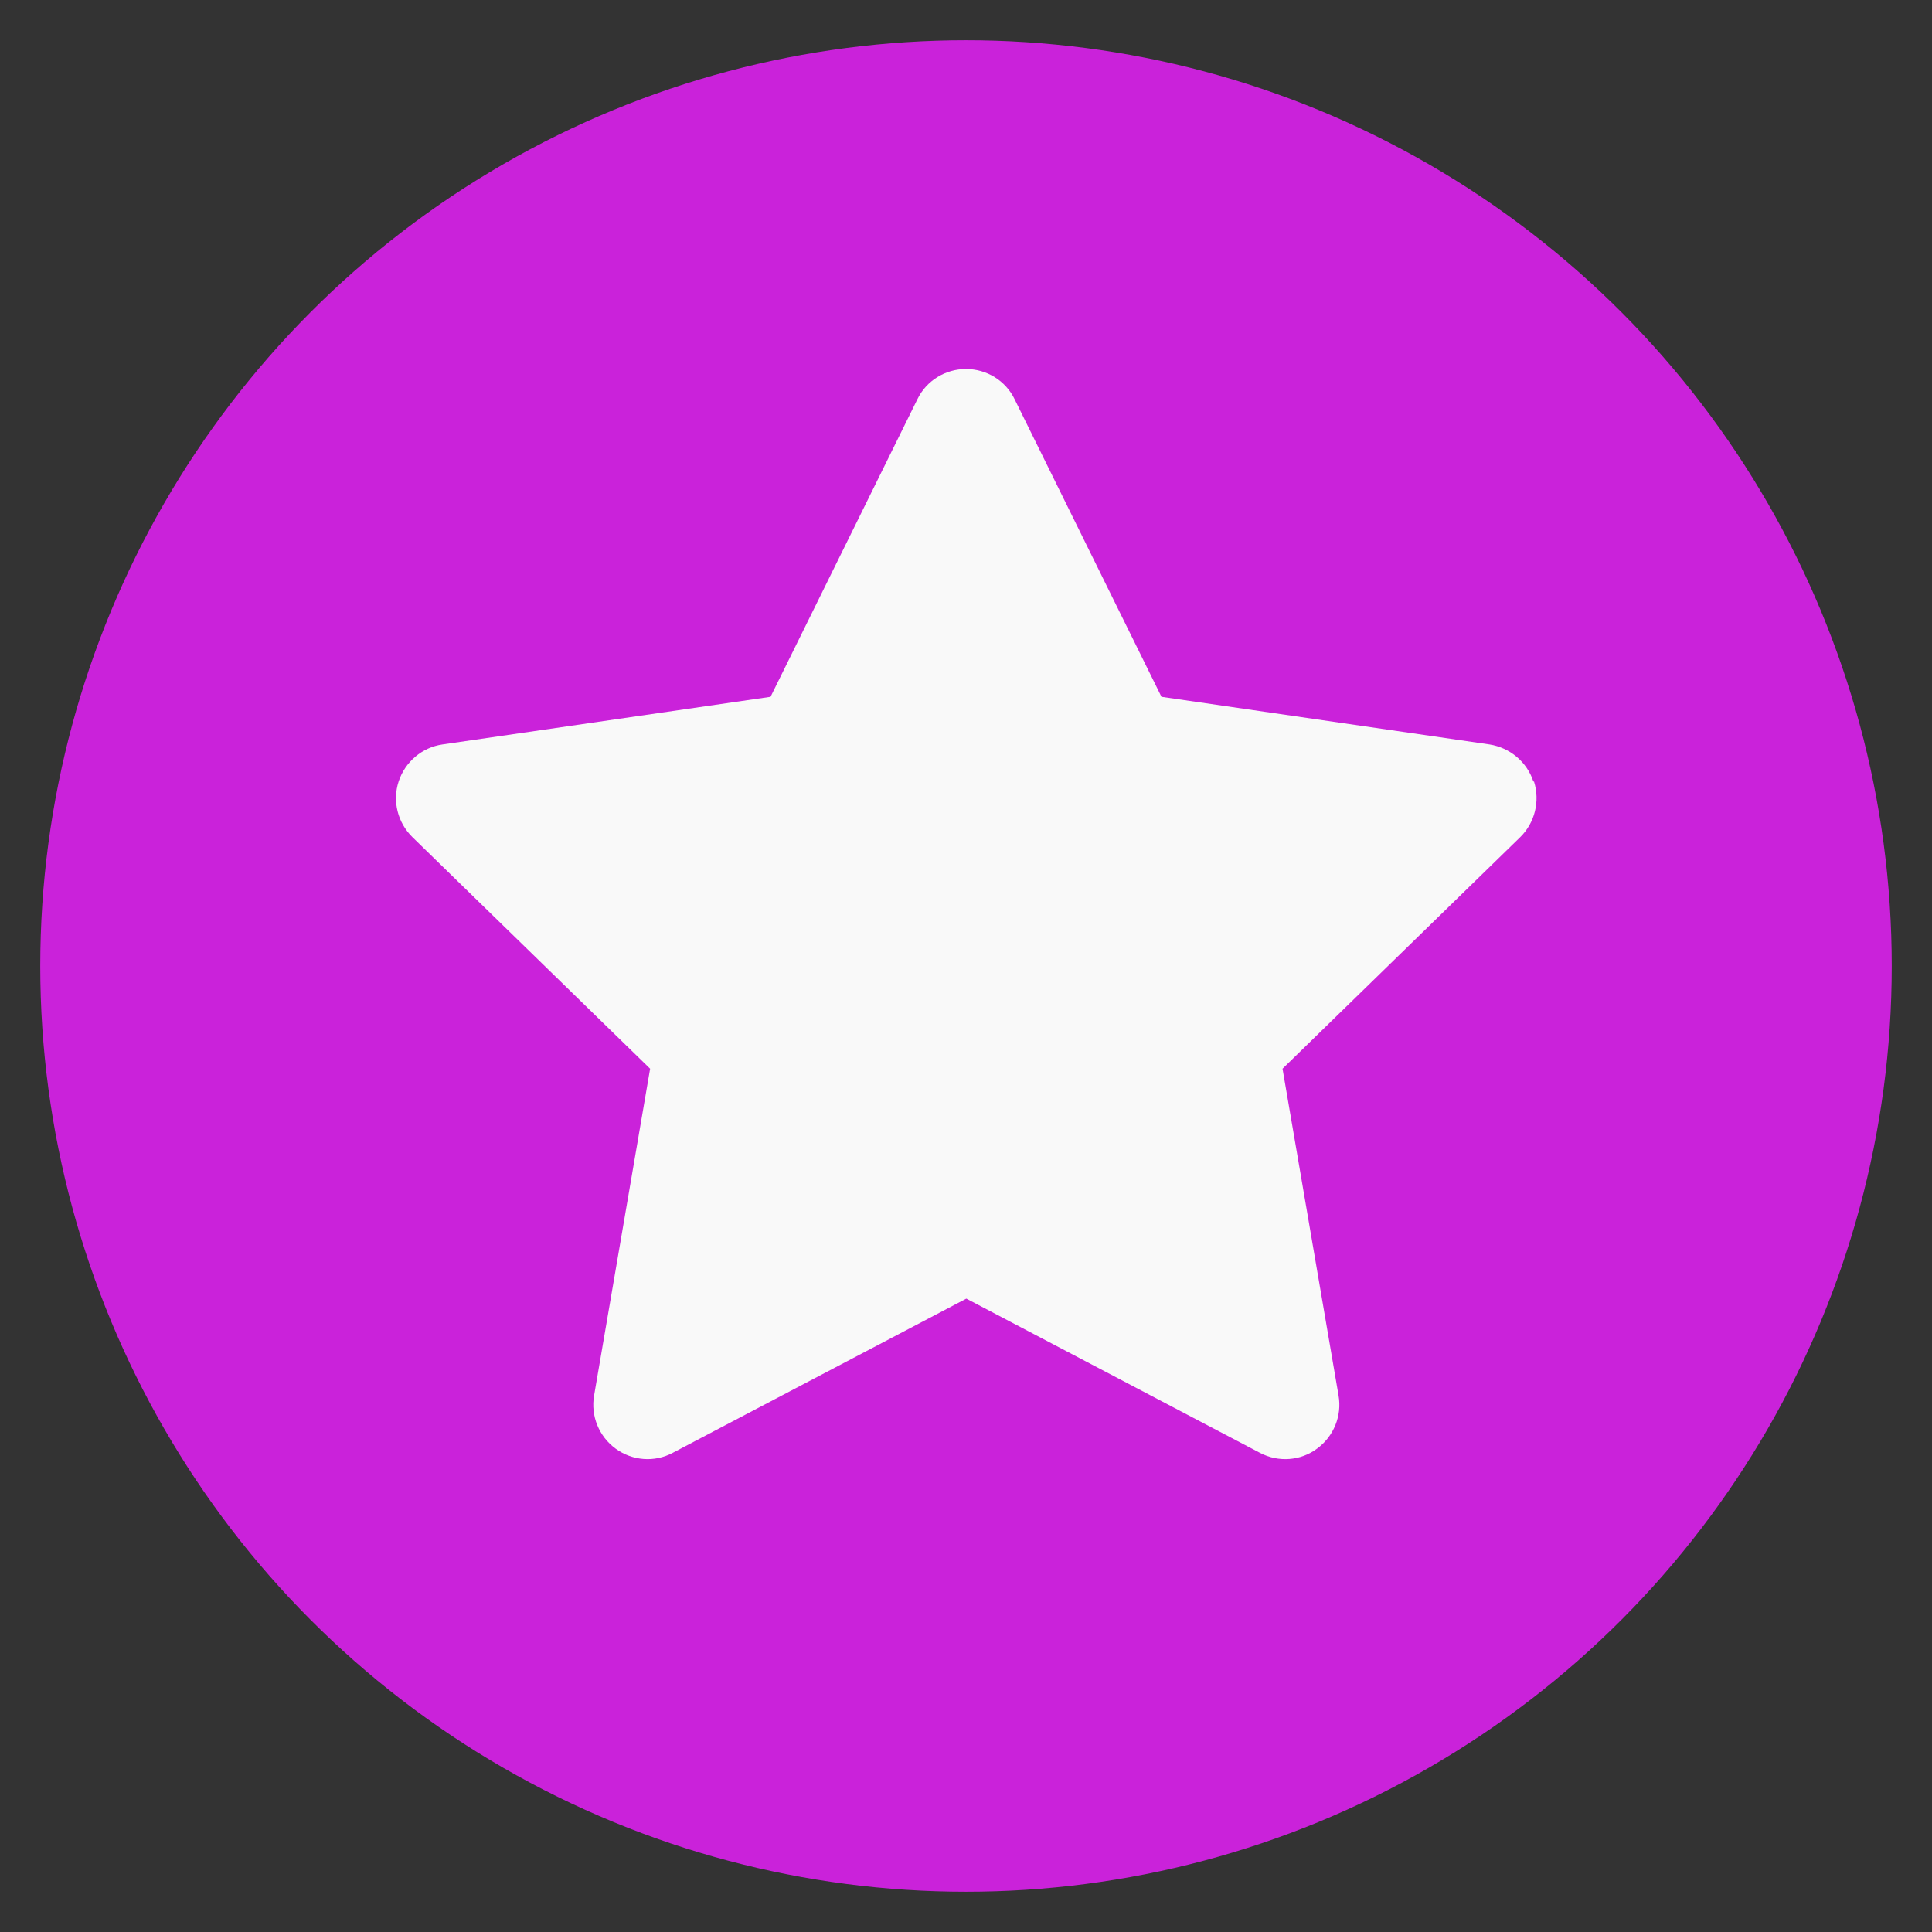
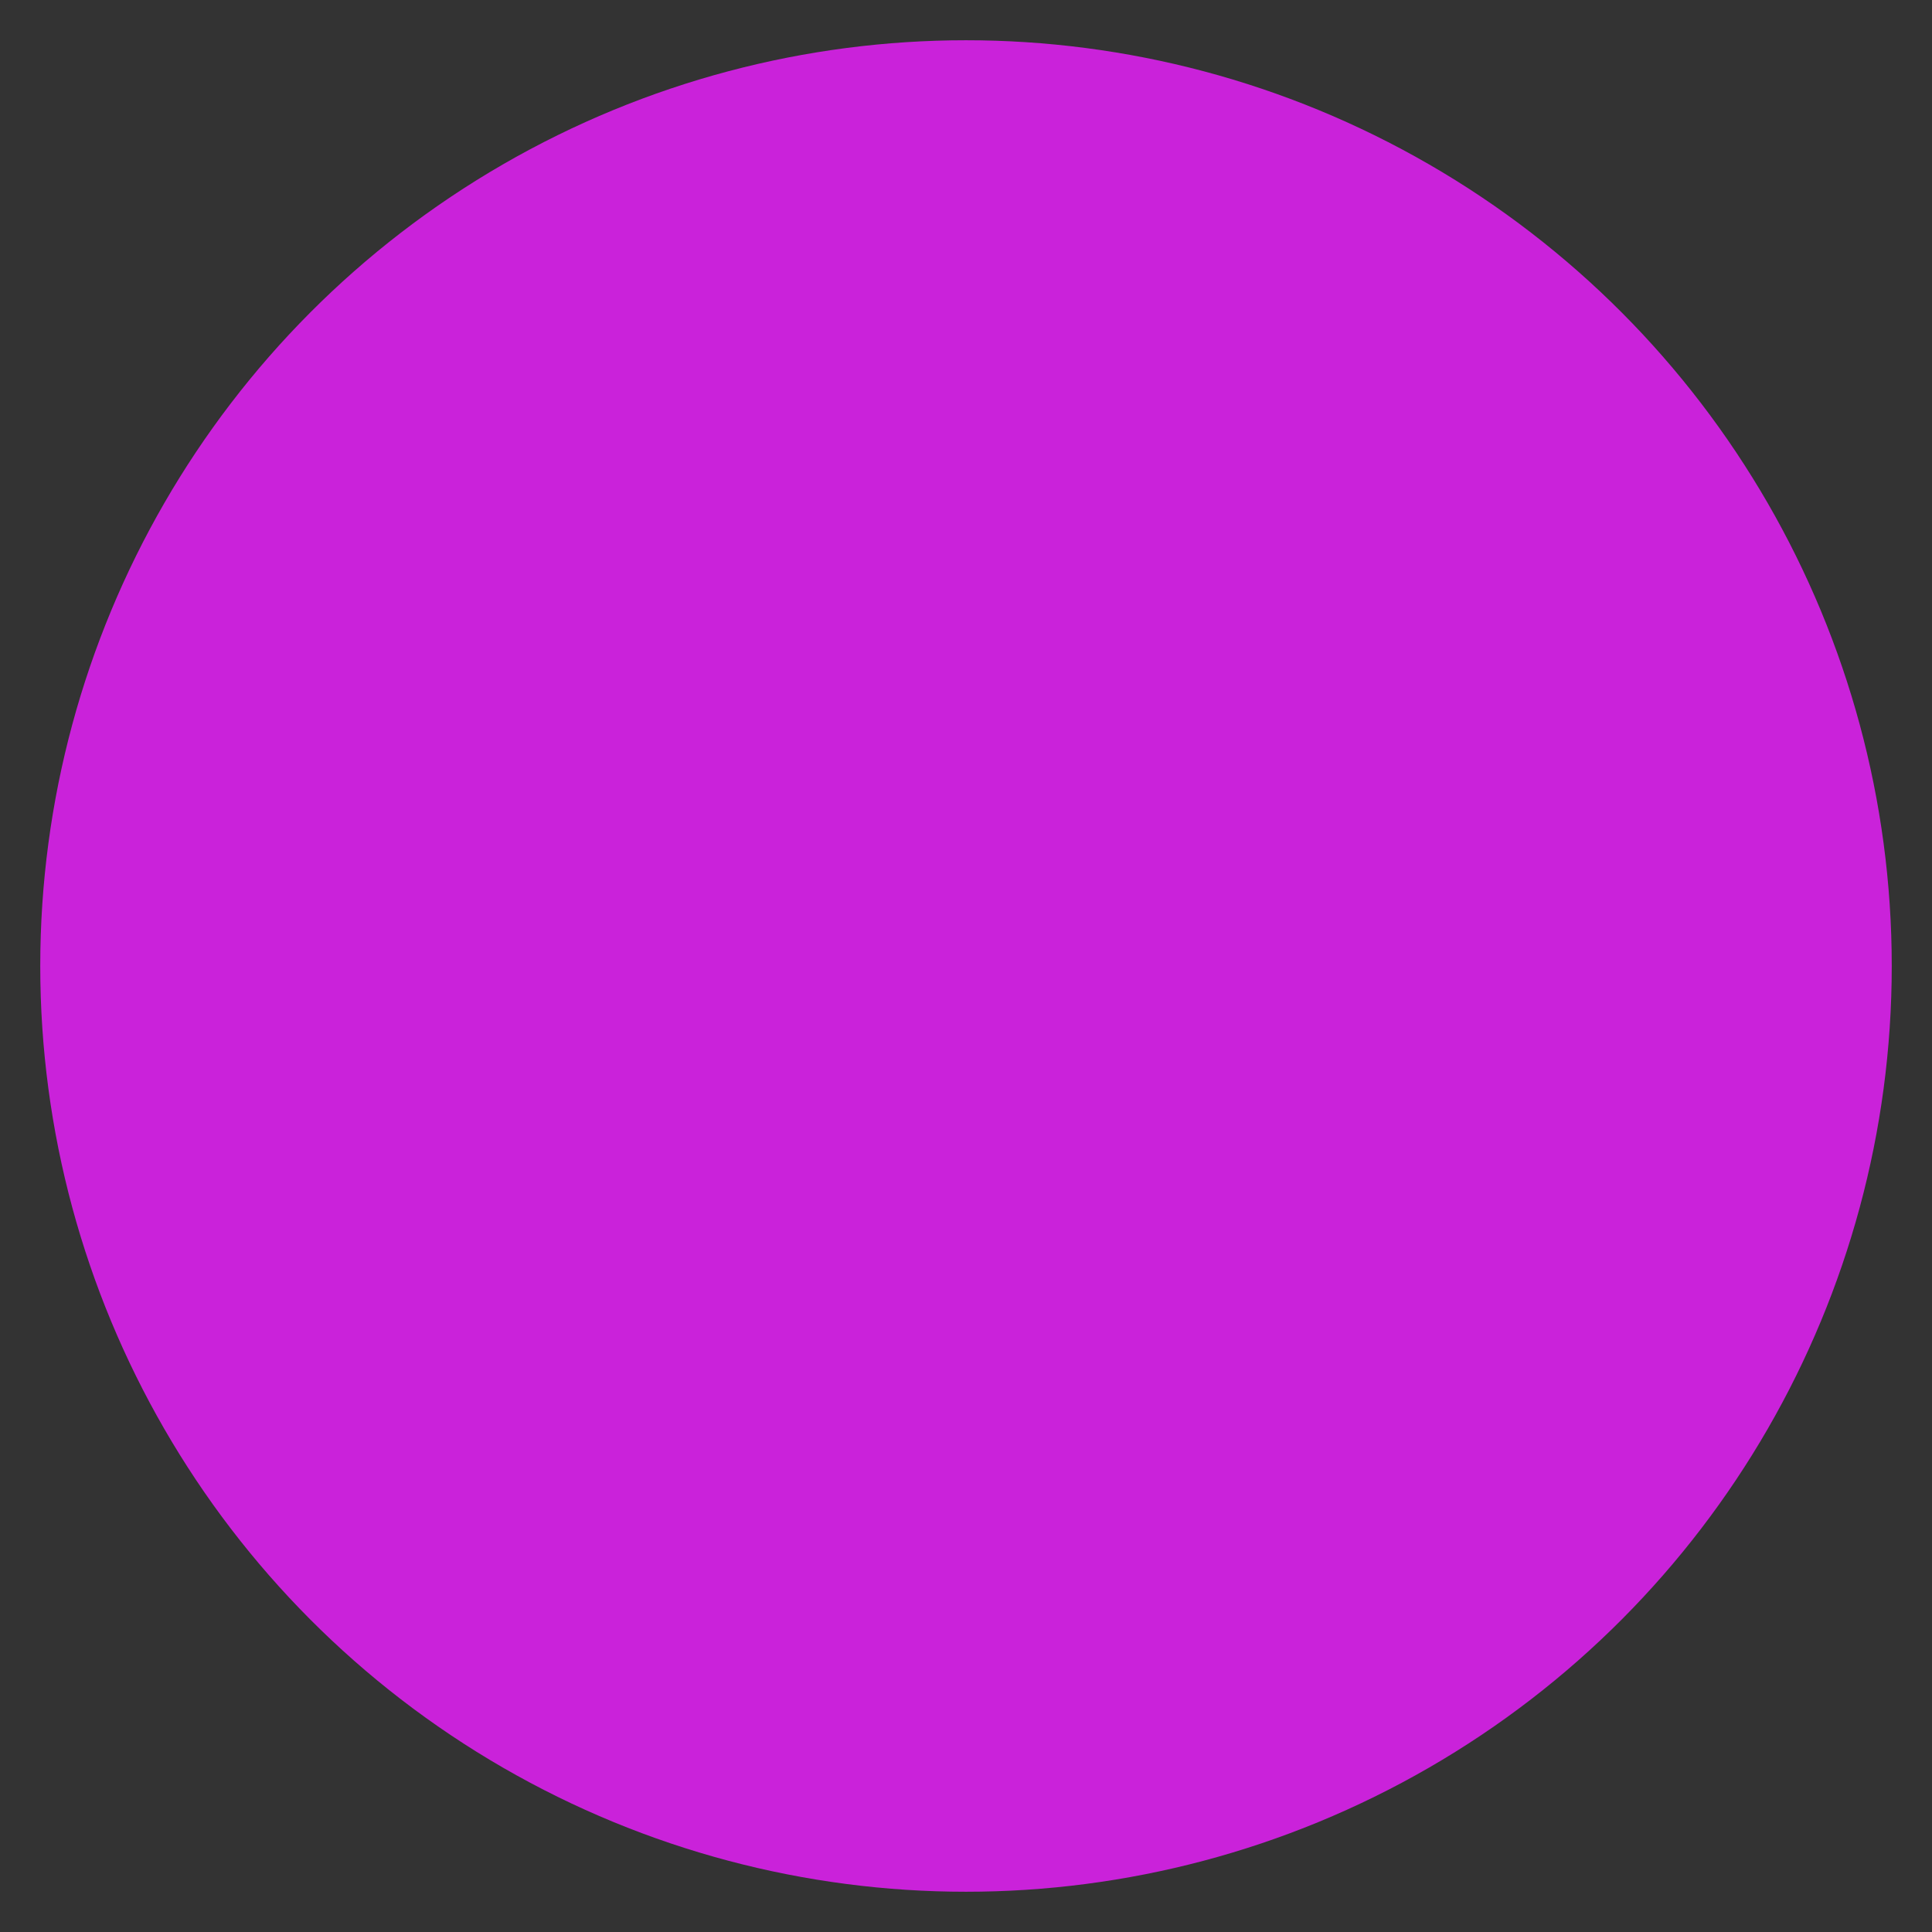
<svg xmlns="http://www.w3.org/2000/svg" id="mbau" width="60" height="60" viewBox="0 0 60 60">
  <rect x="0" y="0" width="60" height="60" fill="#333333" stroke="none" />
  <defs>
    <style>
      .cls-1 {
        fill: #ca22da;
      }

      .cls-2 {
        fill: #f9f9f9;
      }
    </style>
  </defs>
  <g id="star">
    <g id="Star">
      <circle class="cls-1" cx="30" cy="30" r="28.75" />
-       <path class="cls-2" d="M47.62,24.27c-.2-.61-.73-1.05-1.36-1.15l-10.19-1.48-4.56-9.24c-.28-.58-.87-.94-1.51-.94s-1.23.36-1.51.94l-4.56,9.24-10.19,1.48c-.63.09-1.16.54-1.36,1.15s-.03,1.28.43,1.73l7.38,7.19-1.74,10.15c-.11.63.15,1.27.67,1.65.52.38,1.21.43,1.77.13l9.12-4.79,9.12,4.79c.57.3,1.26.25,1.77-.13.52-.38.78-1.02.67-1.65l-1.74-10.15,7.38-7.19c.46-.45.62-1.12.43-1.73h0Z" />
    </g>
  </g>
</svg>